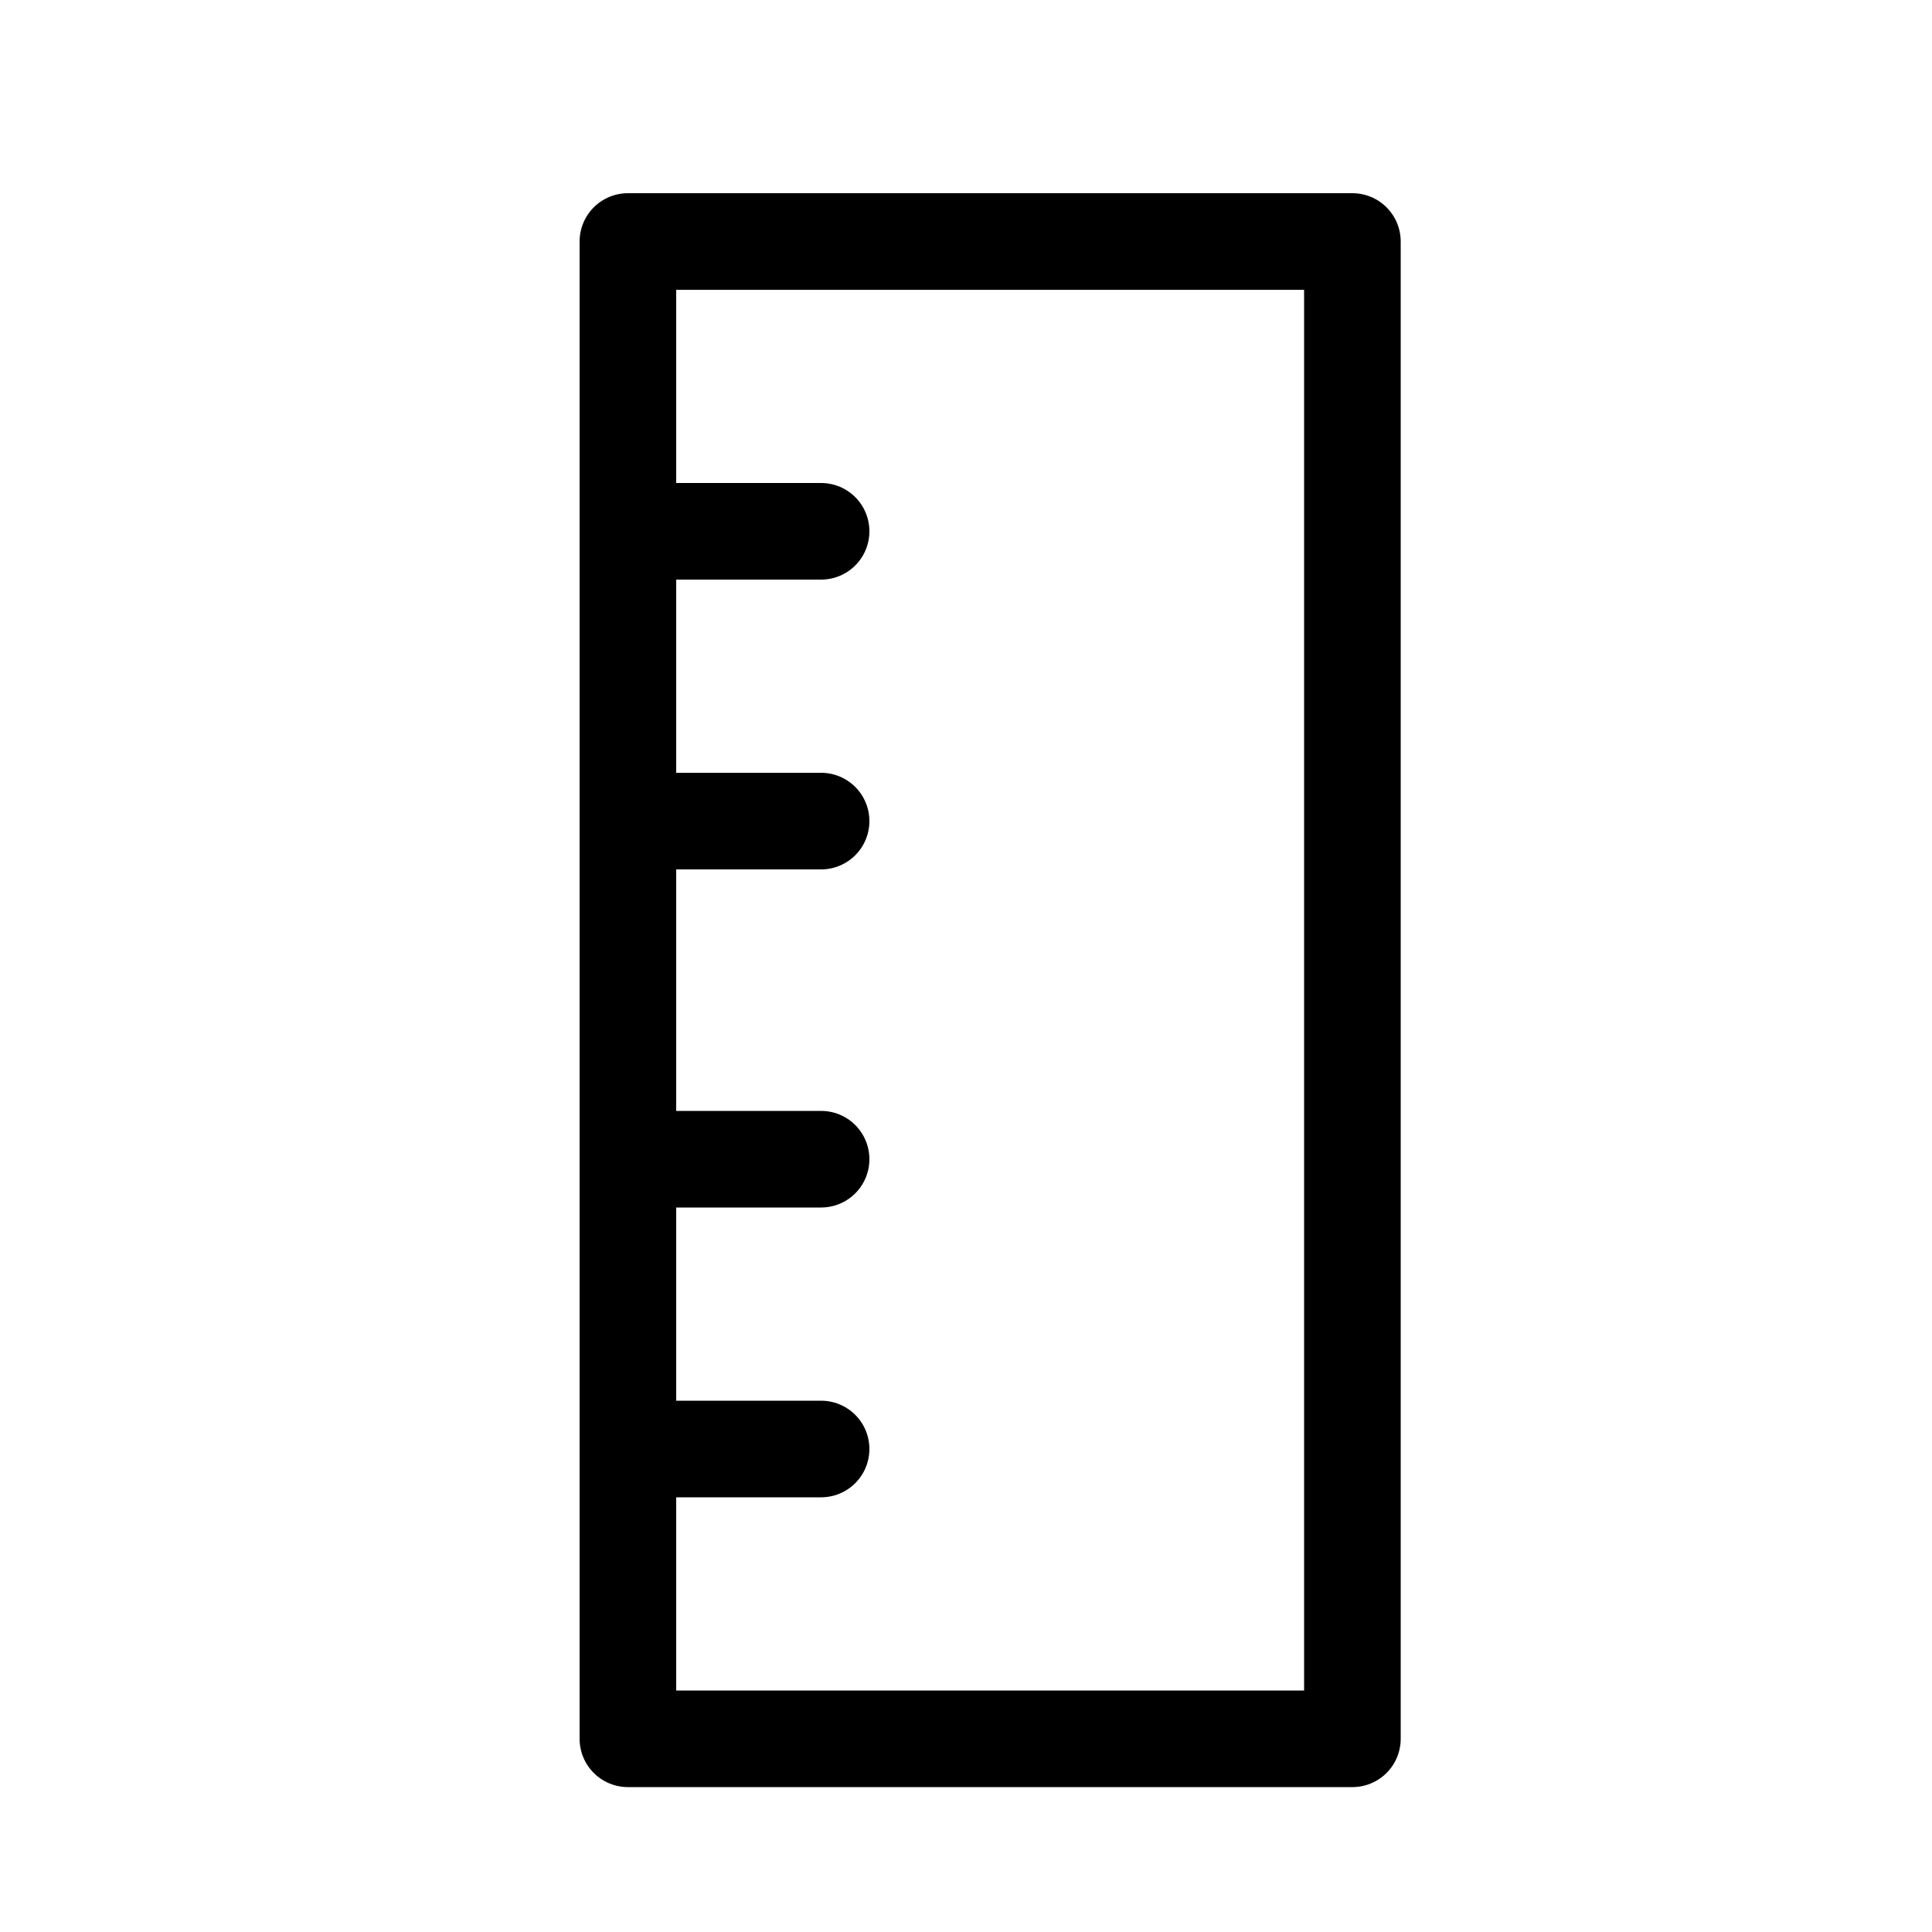
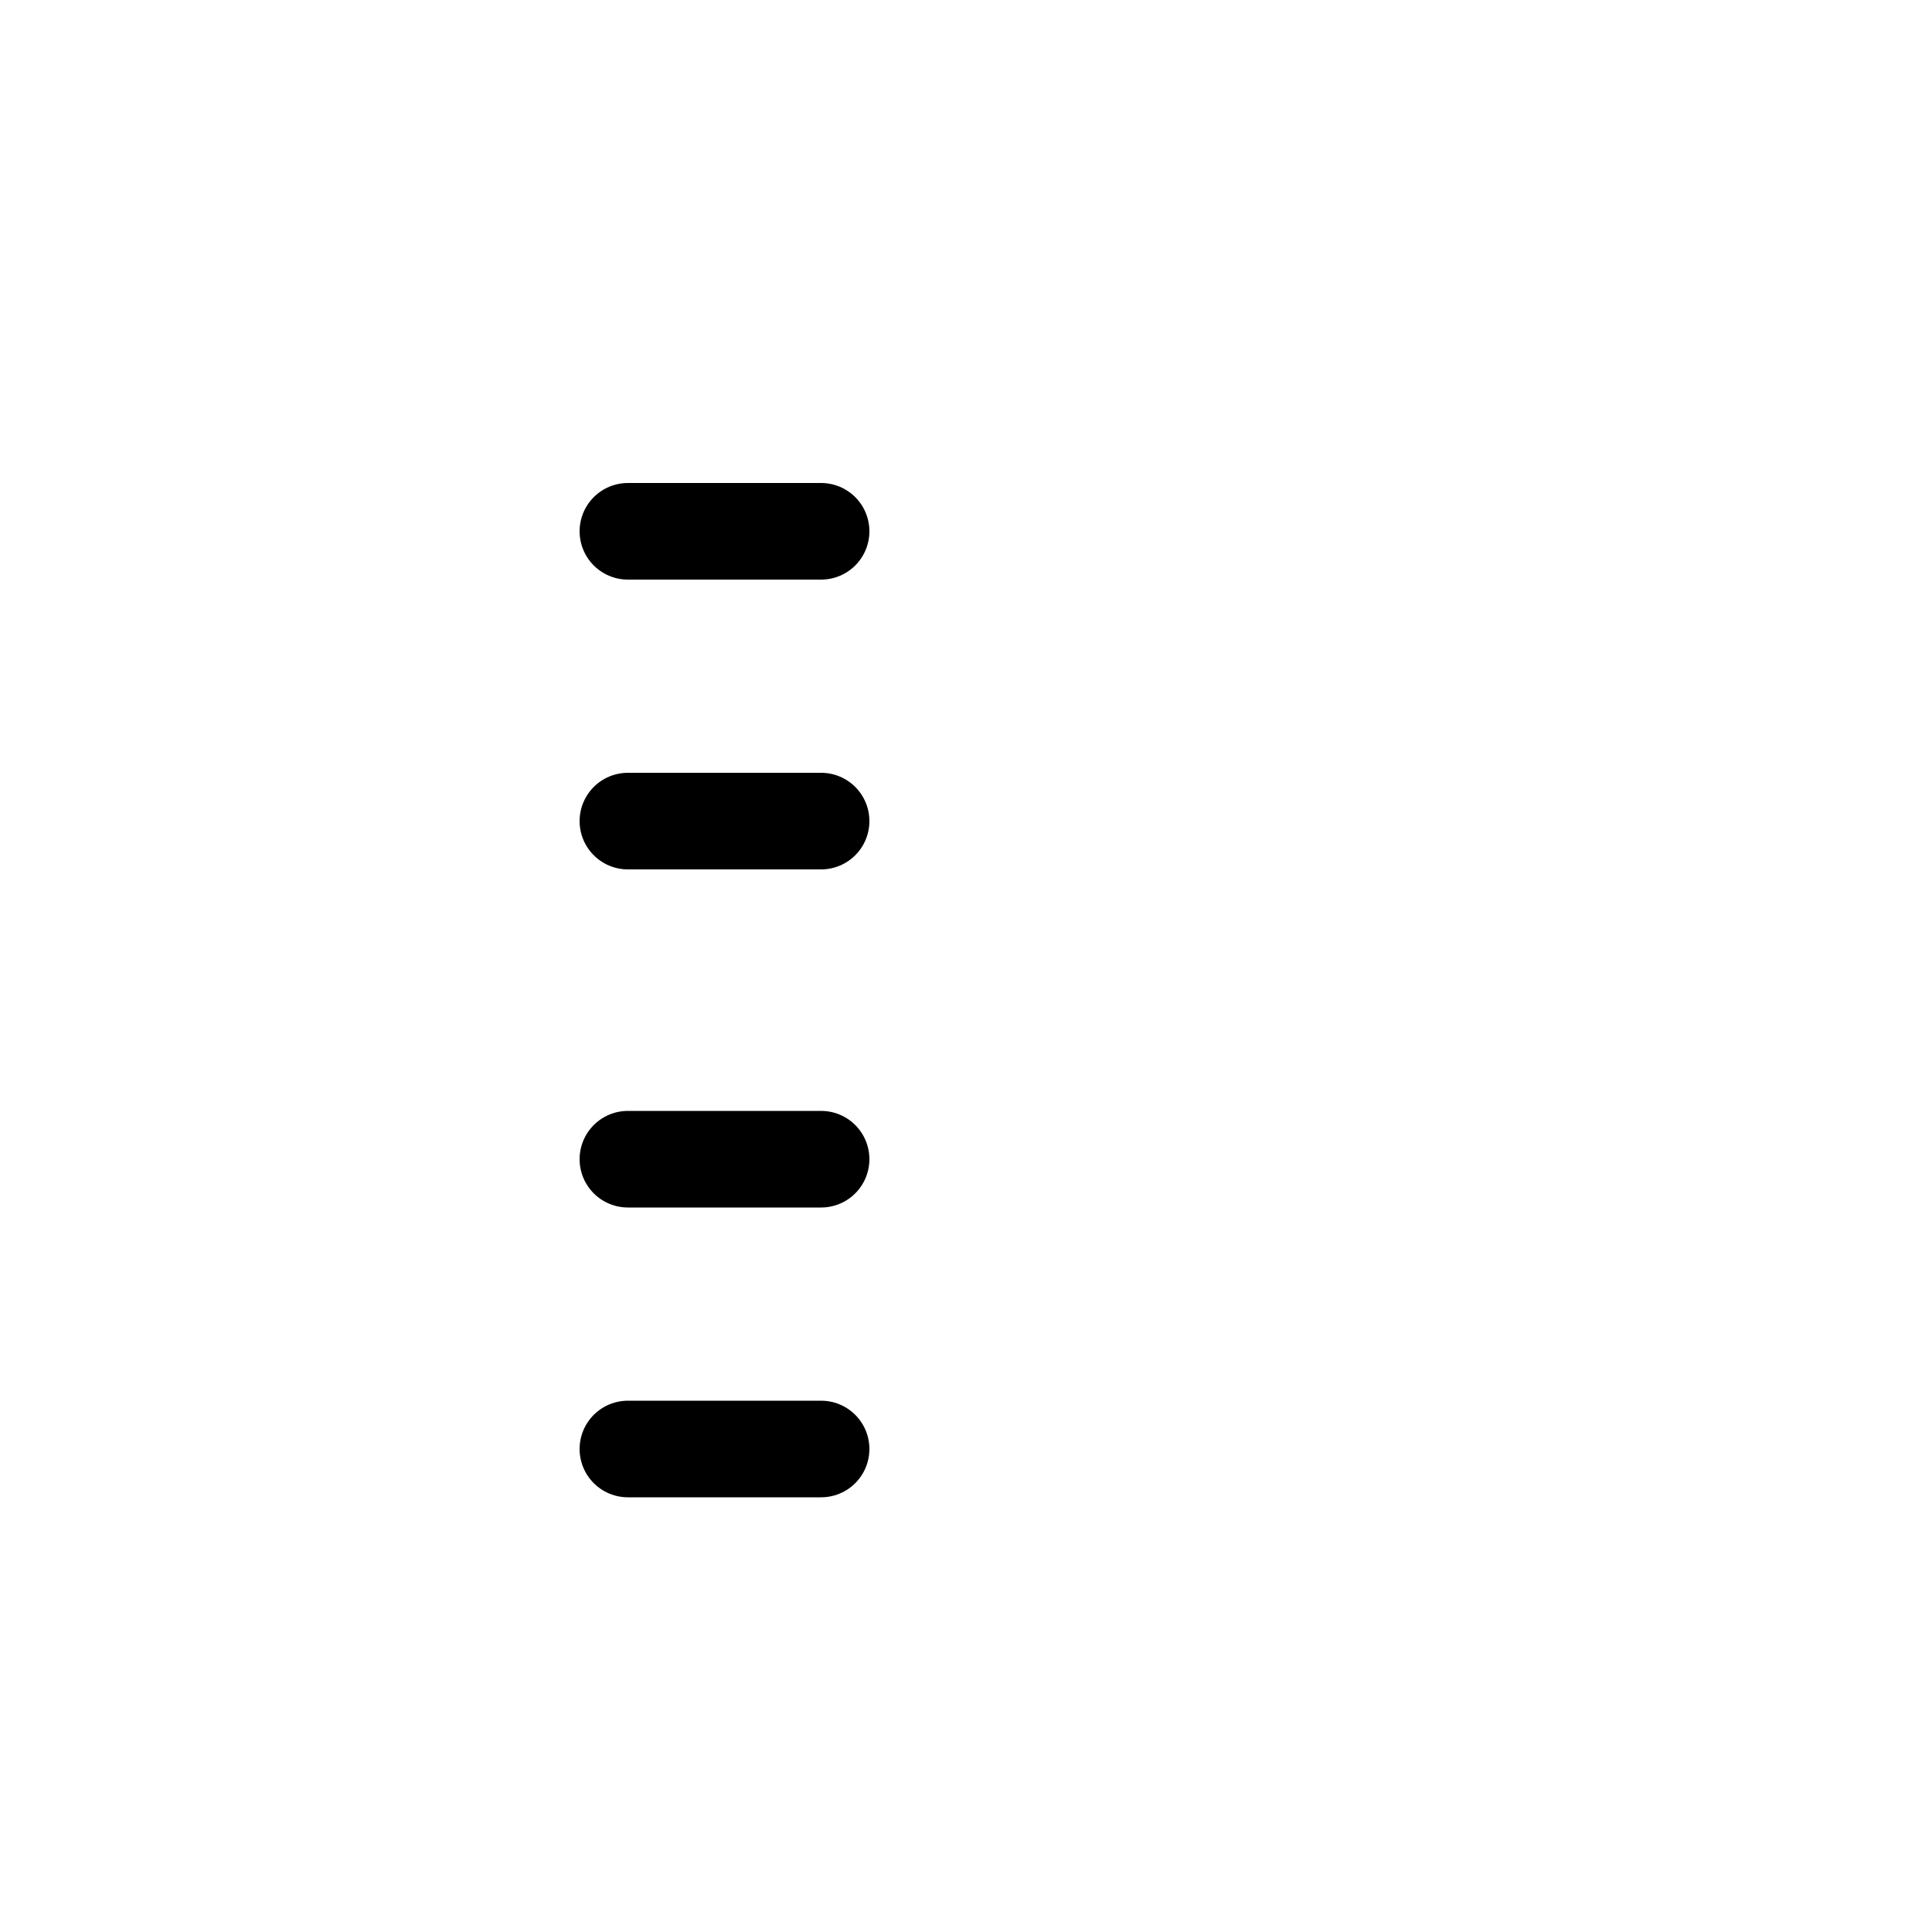
<svg xmlns="http://www.w3.org/2000/svg" width="40" height="40" viewBox="0 0 40 40">
  <g id="Groupe_8095" data-name="Groupe 8095" transform="translate(-13283 -20020)">
    <rect id="Rectangle_2496" data-name="Rectangle 2496" width="40" height="40" transform="translate(13283 20020)" fill="none" />
    <g id="measure-02" transform="translate(13291.5 20024.344)">
      <line id="Ligne_43" data-name="Ligne 43" x2="4" transform="translate(4.5 6.656)" fill="none" stroke="#000" stroke-linecap="round" stroke-linejoin="round" stroke-width="2" />
      <line id="Ligne_44" data-name="Ligne 44" x2="4" transform="translate(4.5 12.656)" fill="none" stroke="#000" stroke-linecap="round" stroke-linejoin="round" stroke-width="2" />
      <line id="Ligne_45" data-name="Ligne 45" x2="4" transform="translate(4.5 19.656)" fill="none" stroke="#000" stroke-linecap="round" stroke-linejoin="round" stroke-width="2" />
      <line id="Ligne_46" data-name="Ligne 46" x2="4" transform="translate(4.5 25.656)" fill="none" stroke="#000" stroke-linecap="round" stroke-linejoin="round" stroke-width="2" />
-       <rect id="Rectangle_2457" data-name="Rectangle 2457" width="15" height="31" transform="translate(4.5 0.656)" fill="none" stroke="#000" stroke-linecap="round" stroke-linejoin="round" stroke-width="2" />
    </g>
  </g>
</svg>